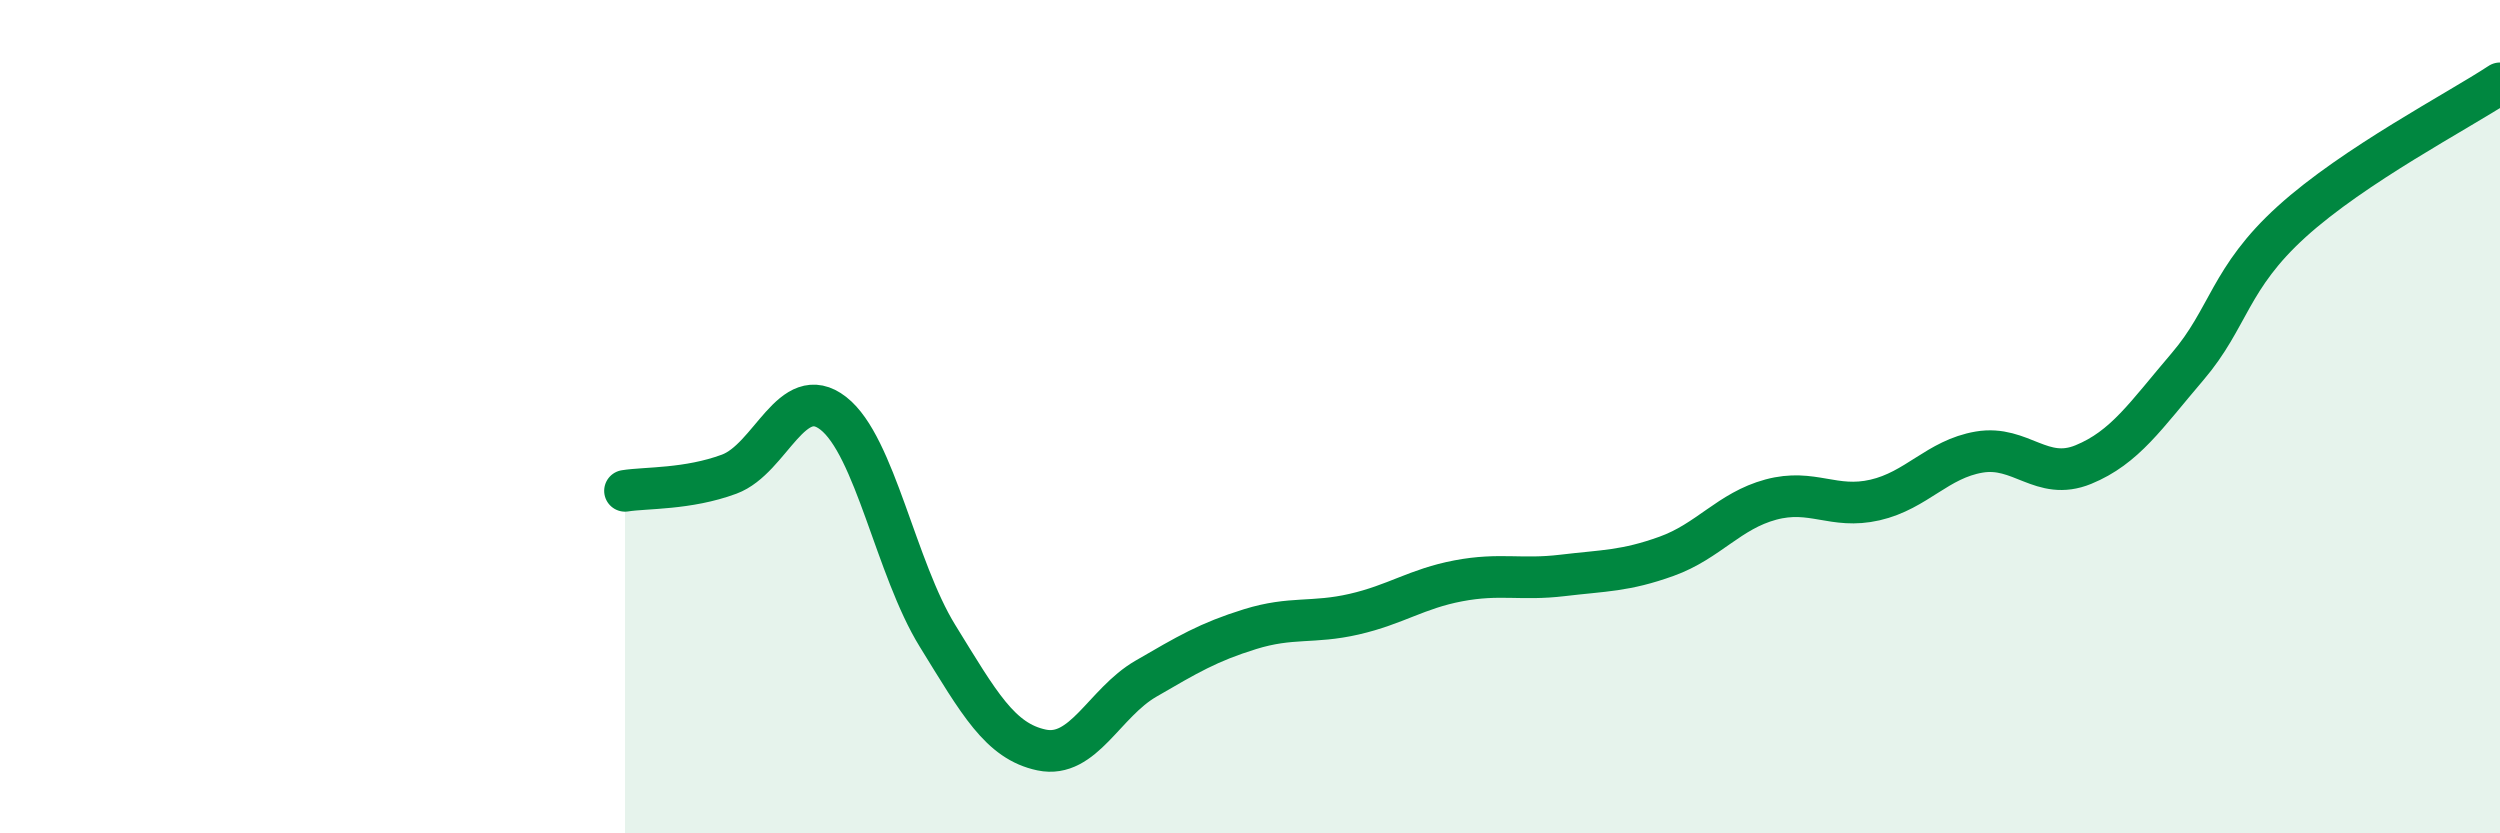
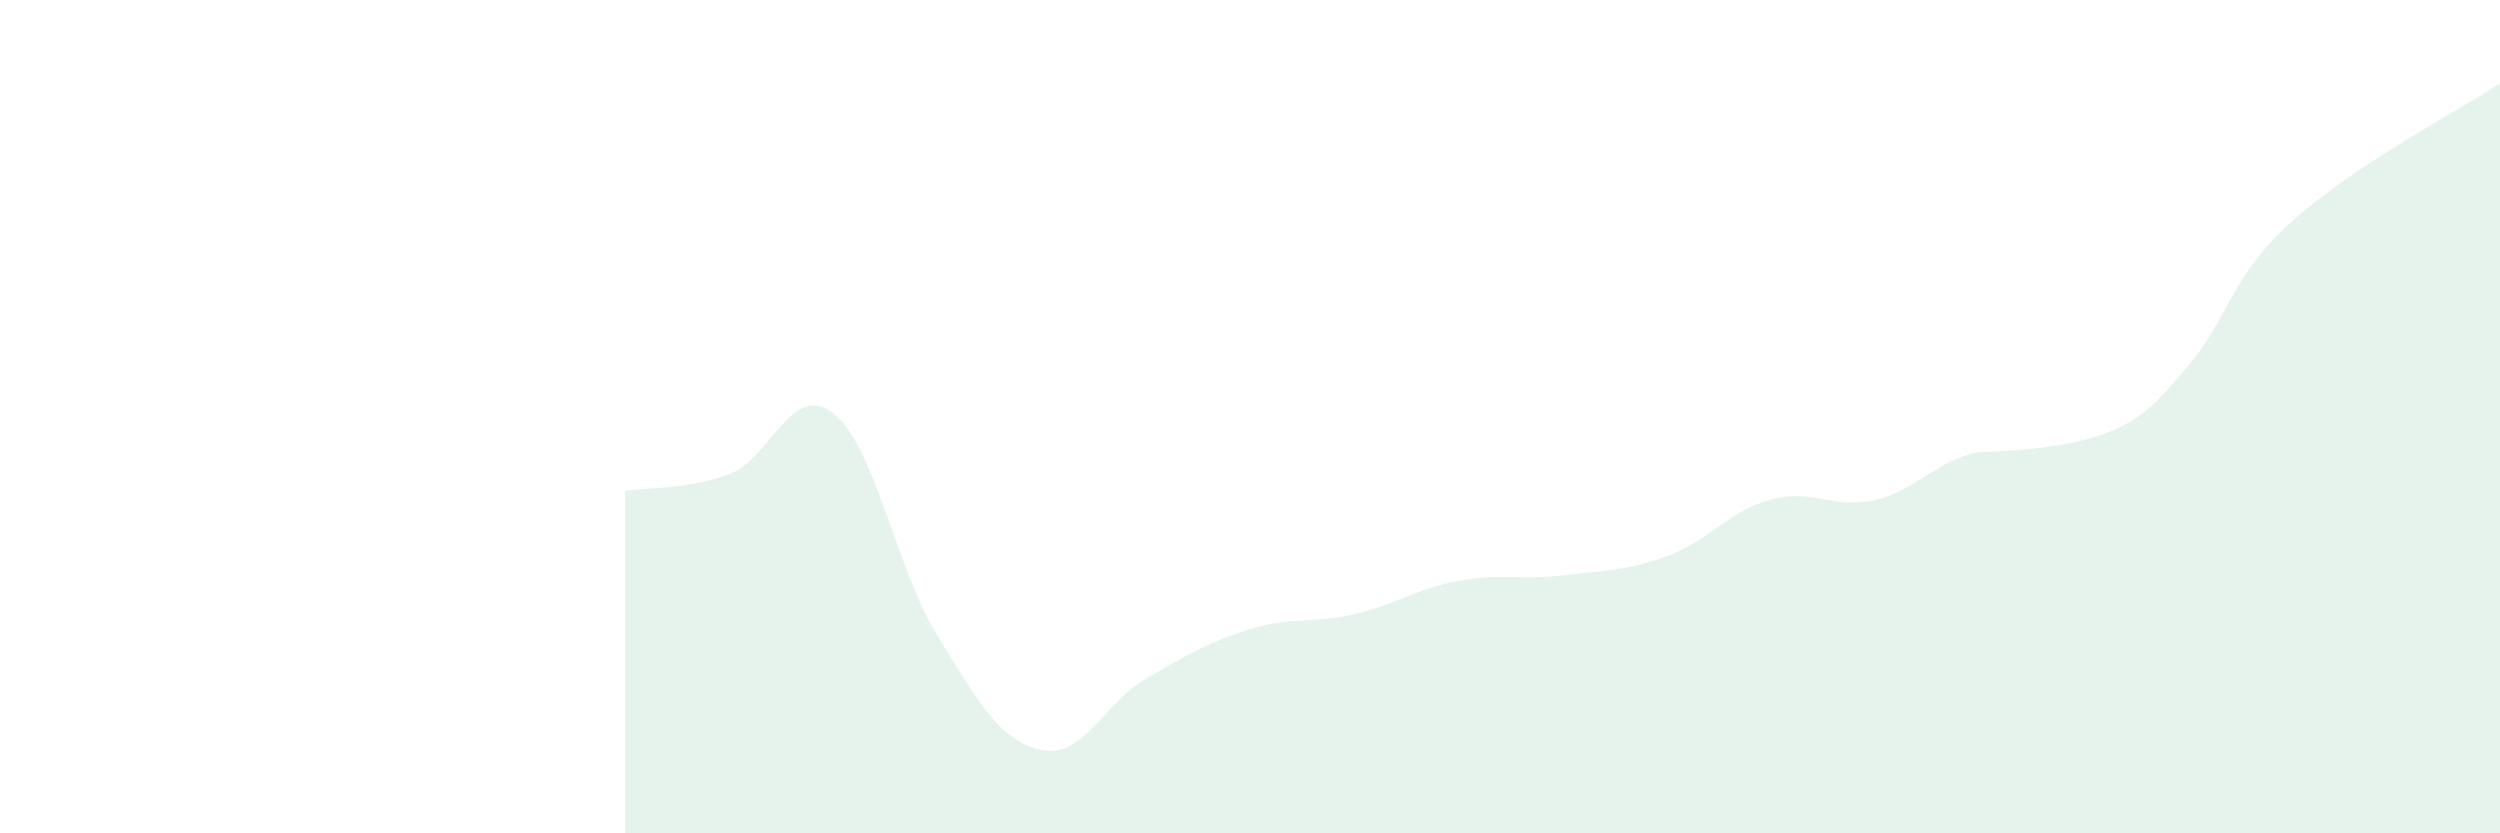
<svg xmlns="http://www.w3.org/2000/svg" width="60" height="20" viewBox="0 0 60 20">
-   <path d="M 15,11.78 C 15.5,11.7 16.5,11.75 17.5,11.38 C 18.5,11.01 19,9.14 20,9.92 C 21,10.7 21.5,13.64 22.5,15.26 C 23.5,16.88 24,17.79 25,18 C 26,18.21 26.5,16.87 27.5,16.29 C 28.5,15.71 29,15.41 30,15.1 C 31,14.79 31.5,14.97 32.5,14.74 C 33.5,14.51 34,14.13 35,13.94 C 36,13.75 36.5,13.93 37.5,13.81 C 38.5,13.69 39,13.71 40,13.35 C 41,12.99 41.5,12.26 42.5,11.99 C 43.5,11.72 44,12.23 45,12 C 46,11.77 46.5,11.02 47.5,10.85 C 48.5,10.68 49,11.56 50,11.15 C 51,10.74 51.5,9.97 52.5,8.8 C 53.5,7.63 53.5,6.68 55,5.32 C 56.5,3.96 59,2.66 60,2L60 20L15 20Z" fill="#008740" opacity="0.1" stroke-linecap="round" stroke-linejoin="round" />
-   <path d="M 15,11.78 C 15.5,11.7 16.5,11.75 17.5,11.38 C 18.5,11.01 19,9.14 20,9.92 C 21,10.7 21.5,13.64 22.5,15.26 C 23.5,16.88 24,17.79 25,18 C 26,18.21 26.5,16.87 27.5,16.29 C 28.5,15.71 29,15.41 30,15.1 C 31,14.79 31.5,14.97 32.5,14.74 C 33.5,14.51 34,14.13 35,13.94 C 36,13.75 36.5,13.93 37.5,13.81 C 38.5,13.69 39,13.71 40,13.35 C 41,12.99 41.5,12.26 42.5,11.99 C 43.5,11.72 44,12.23 45,12 C 46,11.77 46.5,11.02 47.5,10.85 C 48.5,10.68 49,11.56 50,11.15 C 51,10.74 51.5,9.97 52.5,8.8 C 53.5,7.63 53.5,6.68 55,5.32 C 56.5,3.96 59,2.66 60,2" stroke="#008740" stroke-width="1" fill="none" stroke-linecap="round" stroke-linejoin="round" />
+   <path d="M 15,11.78 C 15.5,11.7 16.5,11.75 17.5,11.38 C 18.5,11.01 19,9.14 20,9.92 C 21,10.7 21.5,13.64 22.5,15.26 C 23.5,16.88 24,17.79 25,18 C 26,18.21 26.5,16.87 27.5,16.29 C 28.5,15.71 29,15.41 30,15.1 C 31,14.79 31.5,14.97 32.5,14.74 C 33.5,14.51 34,14.13 35,13.94 C 36,13.75 36.5,13.93 37.5,13.81 C 38.5,13.69 39,13.71 40,13.35 C 41,12.99 41.5,12.26 42.5,11.99 C 43.5,11.72 44,12.23 45,12 C 46,11.77 46.5,11.02 47.5,10.85 C 51,10.74 51.5,9.97 52.5,8.8 C 53.5,7.63 53.5,6.68 55,5.32 C 56.5,3.96 59,2.66 60,2L60 20L15 20Z" fill="#008740" opacity="0.1" stroke-linecap="round" stroke-linejoin="round" />
</svg>